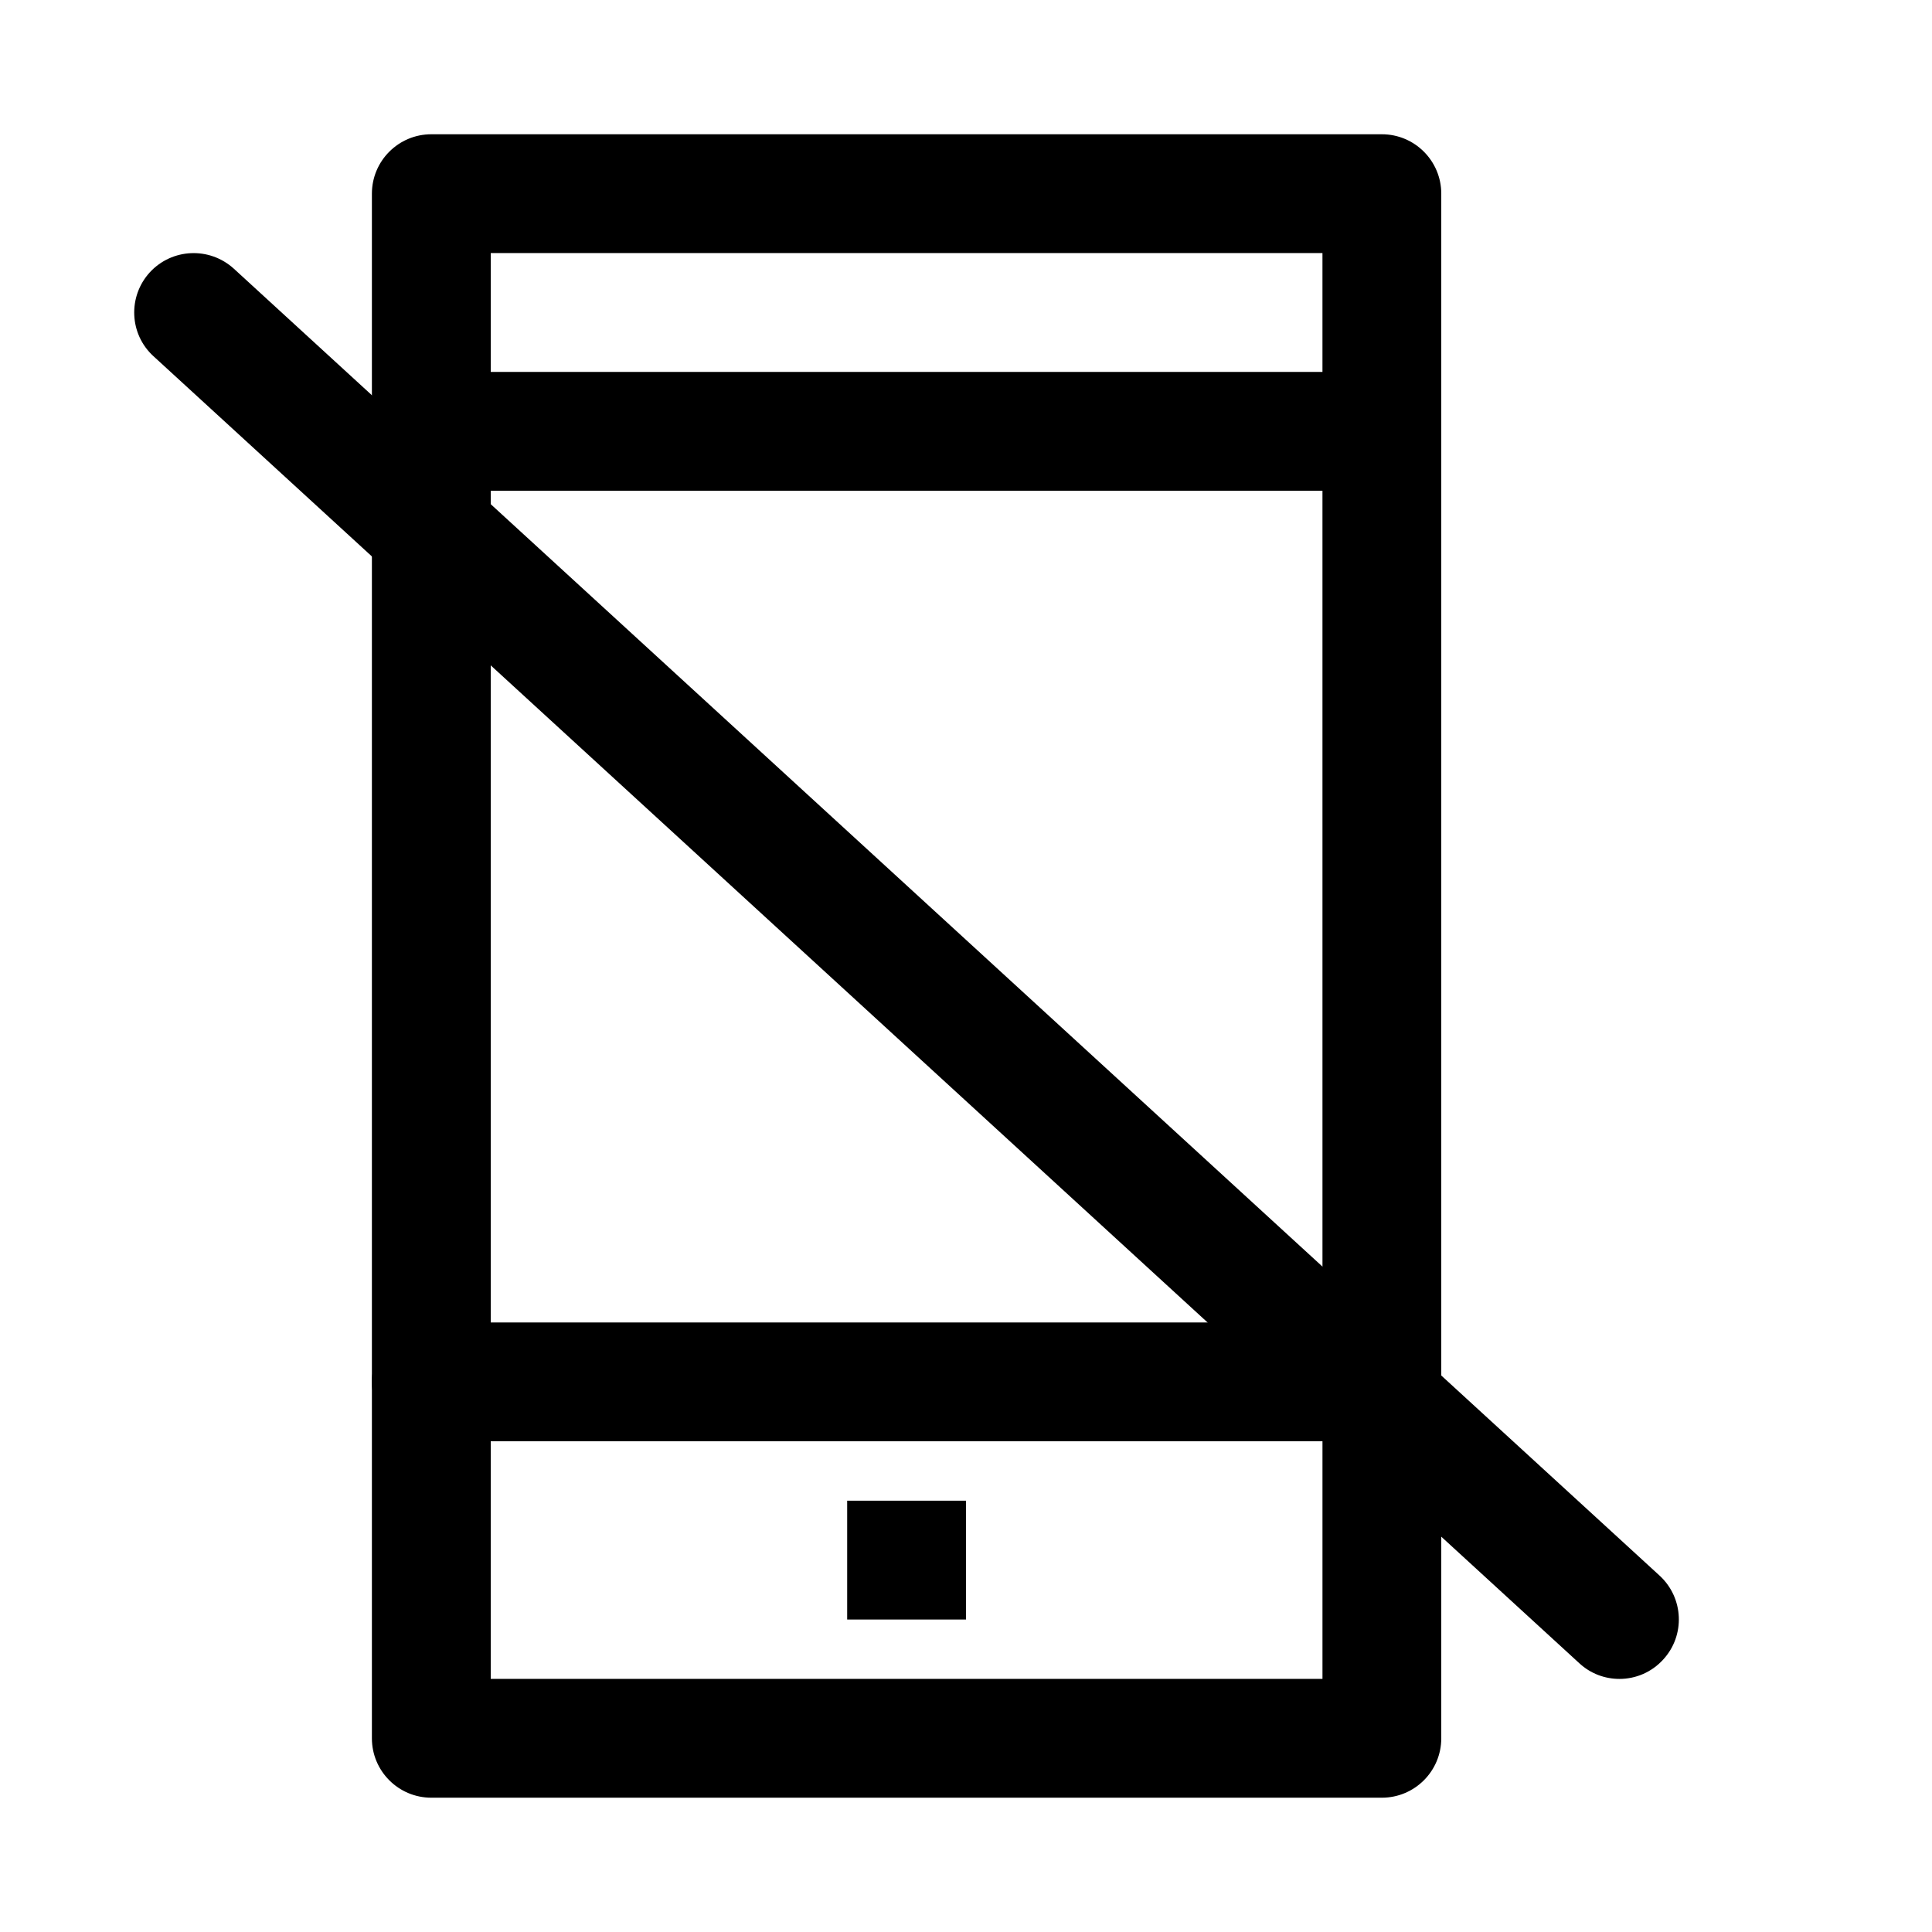
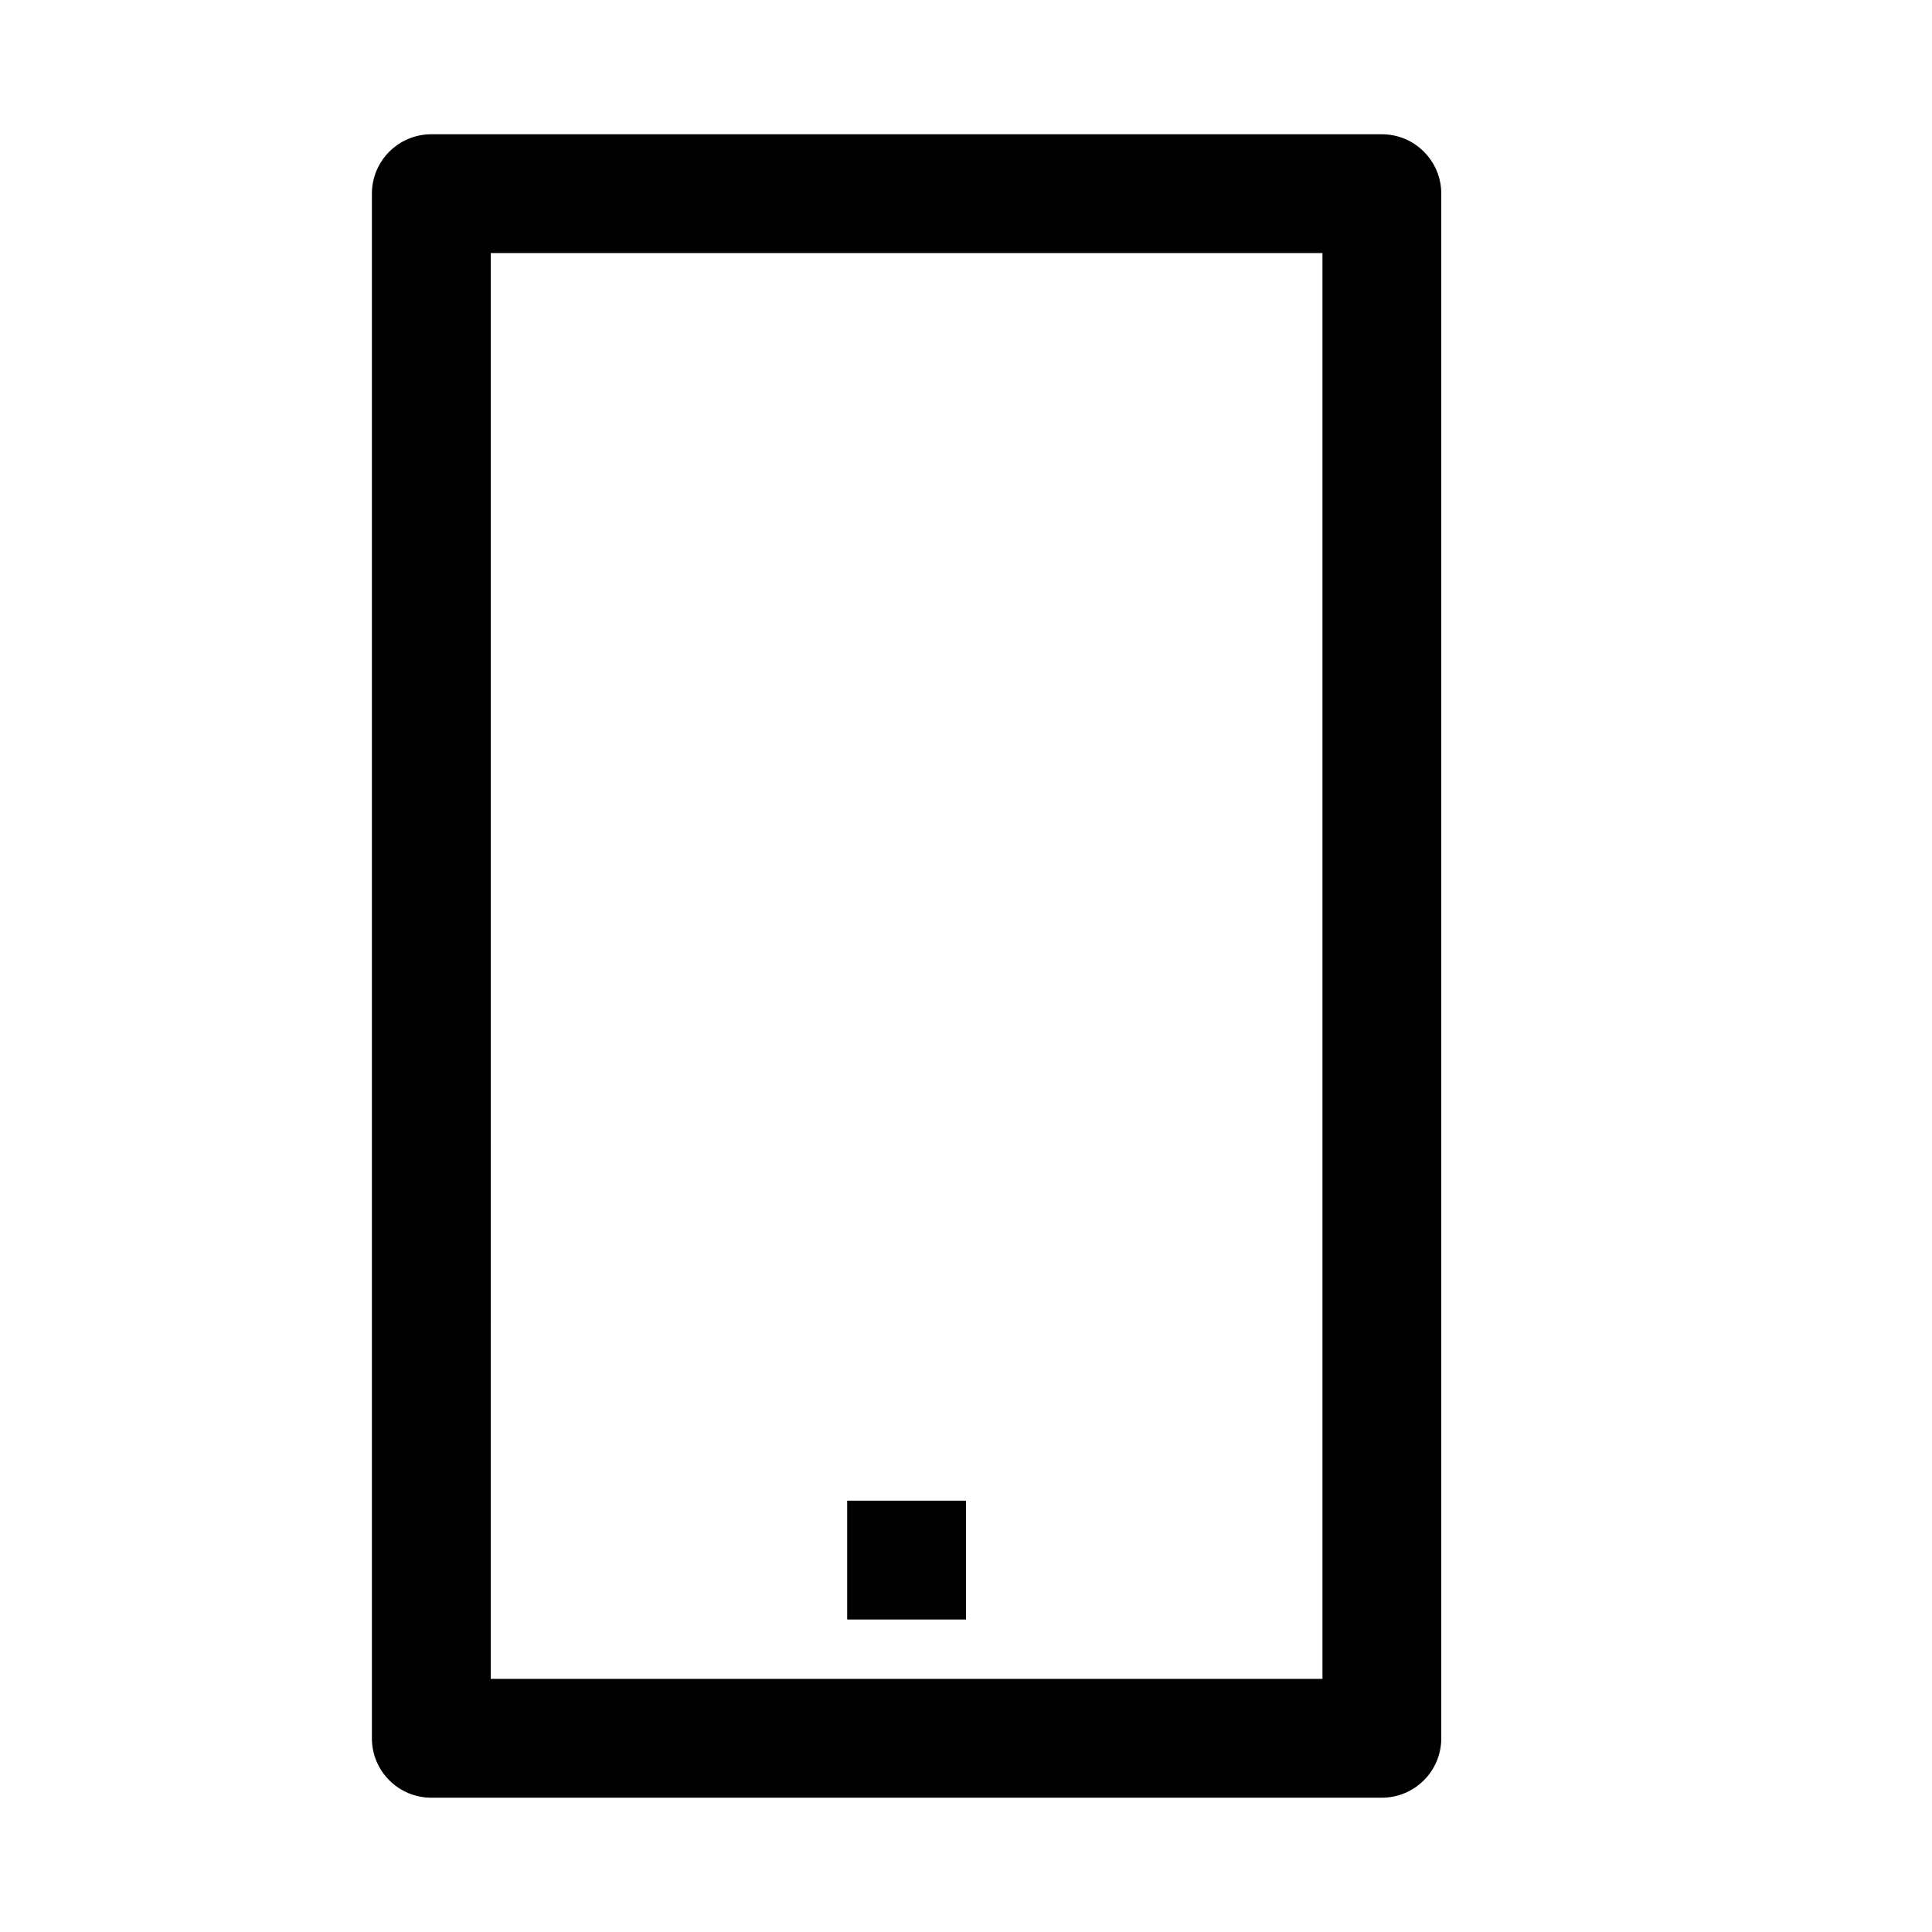
<svg xmlns="http://www.w3.org/2000/svg" fill="#000000" width="800px" height="800px" version="1.1" viewBox="144 144 512 512">
  <g>
    <path d="m510.21 620.41h-251.91c-8.688 0-15.742-7.051-15.742-15.742v-409.34c0-8.691 7.055-15.746 15.742-15.746h251.91c8.691 0 15.742 7.055 15.742 15.742v409.34c0 8.695-7.051 15.746-15.742 15.746zm-236.16-31.488h220.42l-0.004-377.86h-220.41z" />
    <path d="m368.51 541.7h31.488v31.488h-31.488z" />
-     <path d="m510.21 525.95h-251.91c-8.688 0-15.742-7.051-15.742-15.742 0-8.691 7.055-15.746 15.742-15.746h251.91c8.691 0 15.742 7.055 15.742 15.742 0 8.695-7.051 15.746-15.742 15.746z" />
-     <path d="m510.21 274.05h-251.91c-8.688 0-15.742-7.055-15.742-15.746 0-8.688 7.055-15.742 15.742-15.742h251.91c8.691 0 15.742 7.055 15.742 15.742 0 8.691-7.051 15.746-15.742 15.746z" />
-     <path d="m573.18 588.93c-3.809 0-7.621-1.355-10.645-4.156l-377.86-346.37c-6.426-5.859-6.832-15.809-0.977-22.23 5.887-6.391 15.809-6.832 22.262-0.977l377.86 346.37c6.391 5.887 6.832 15.84 0.945 22.23-3.086 3.402-7.336 5.133-11.586 5.133z" />
  </g>
</svg>